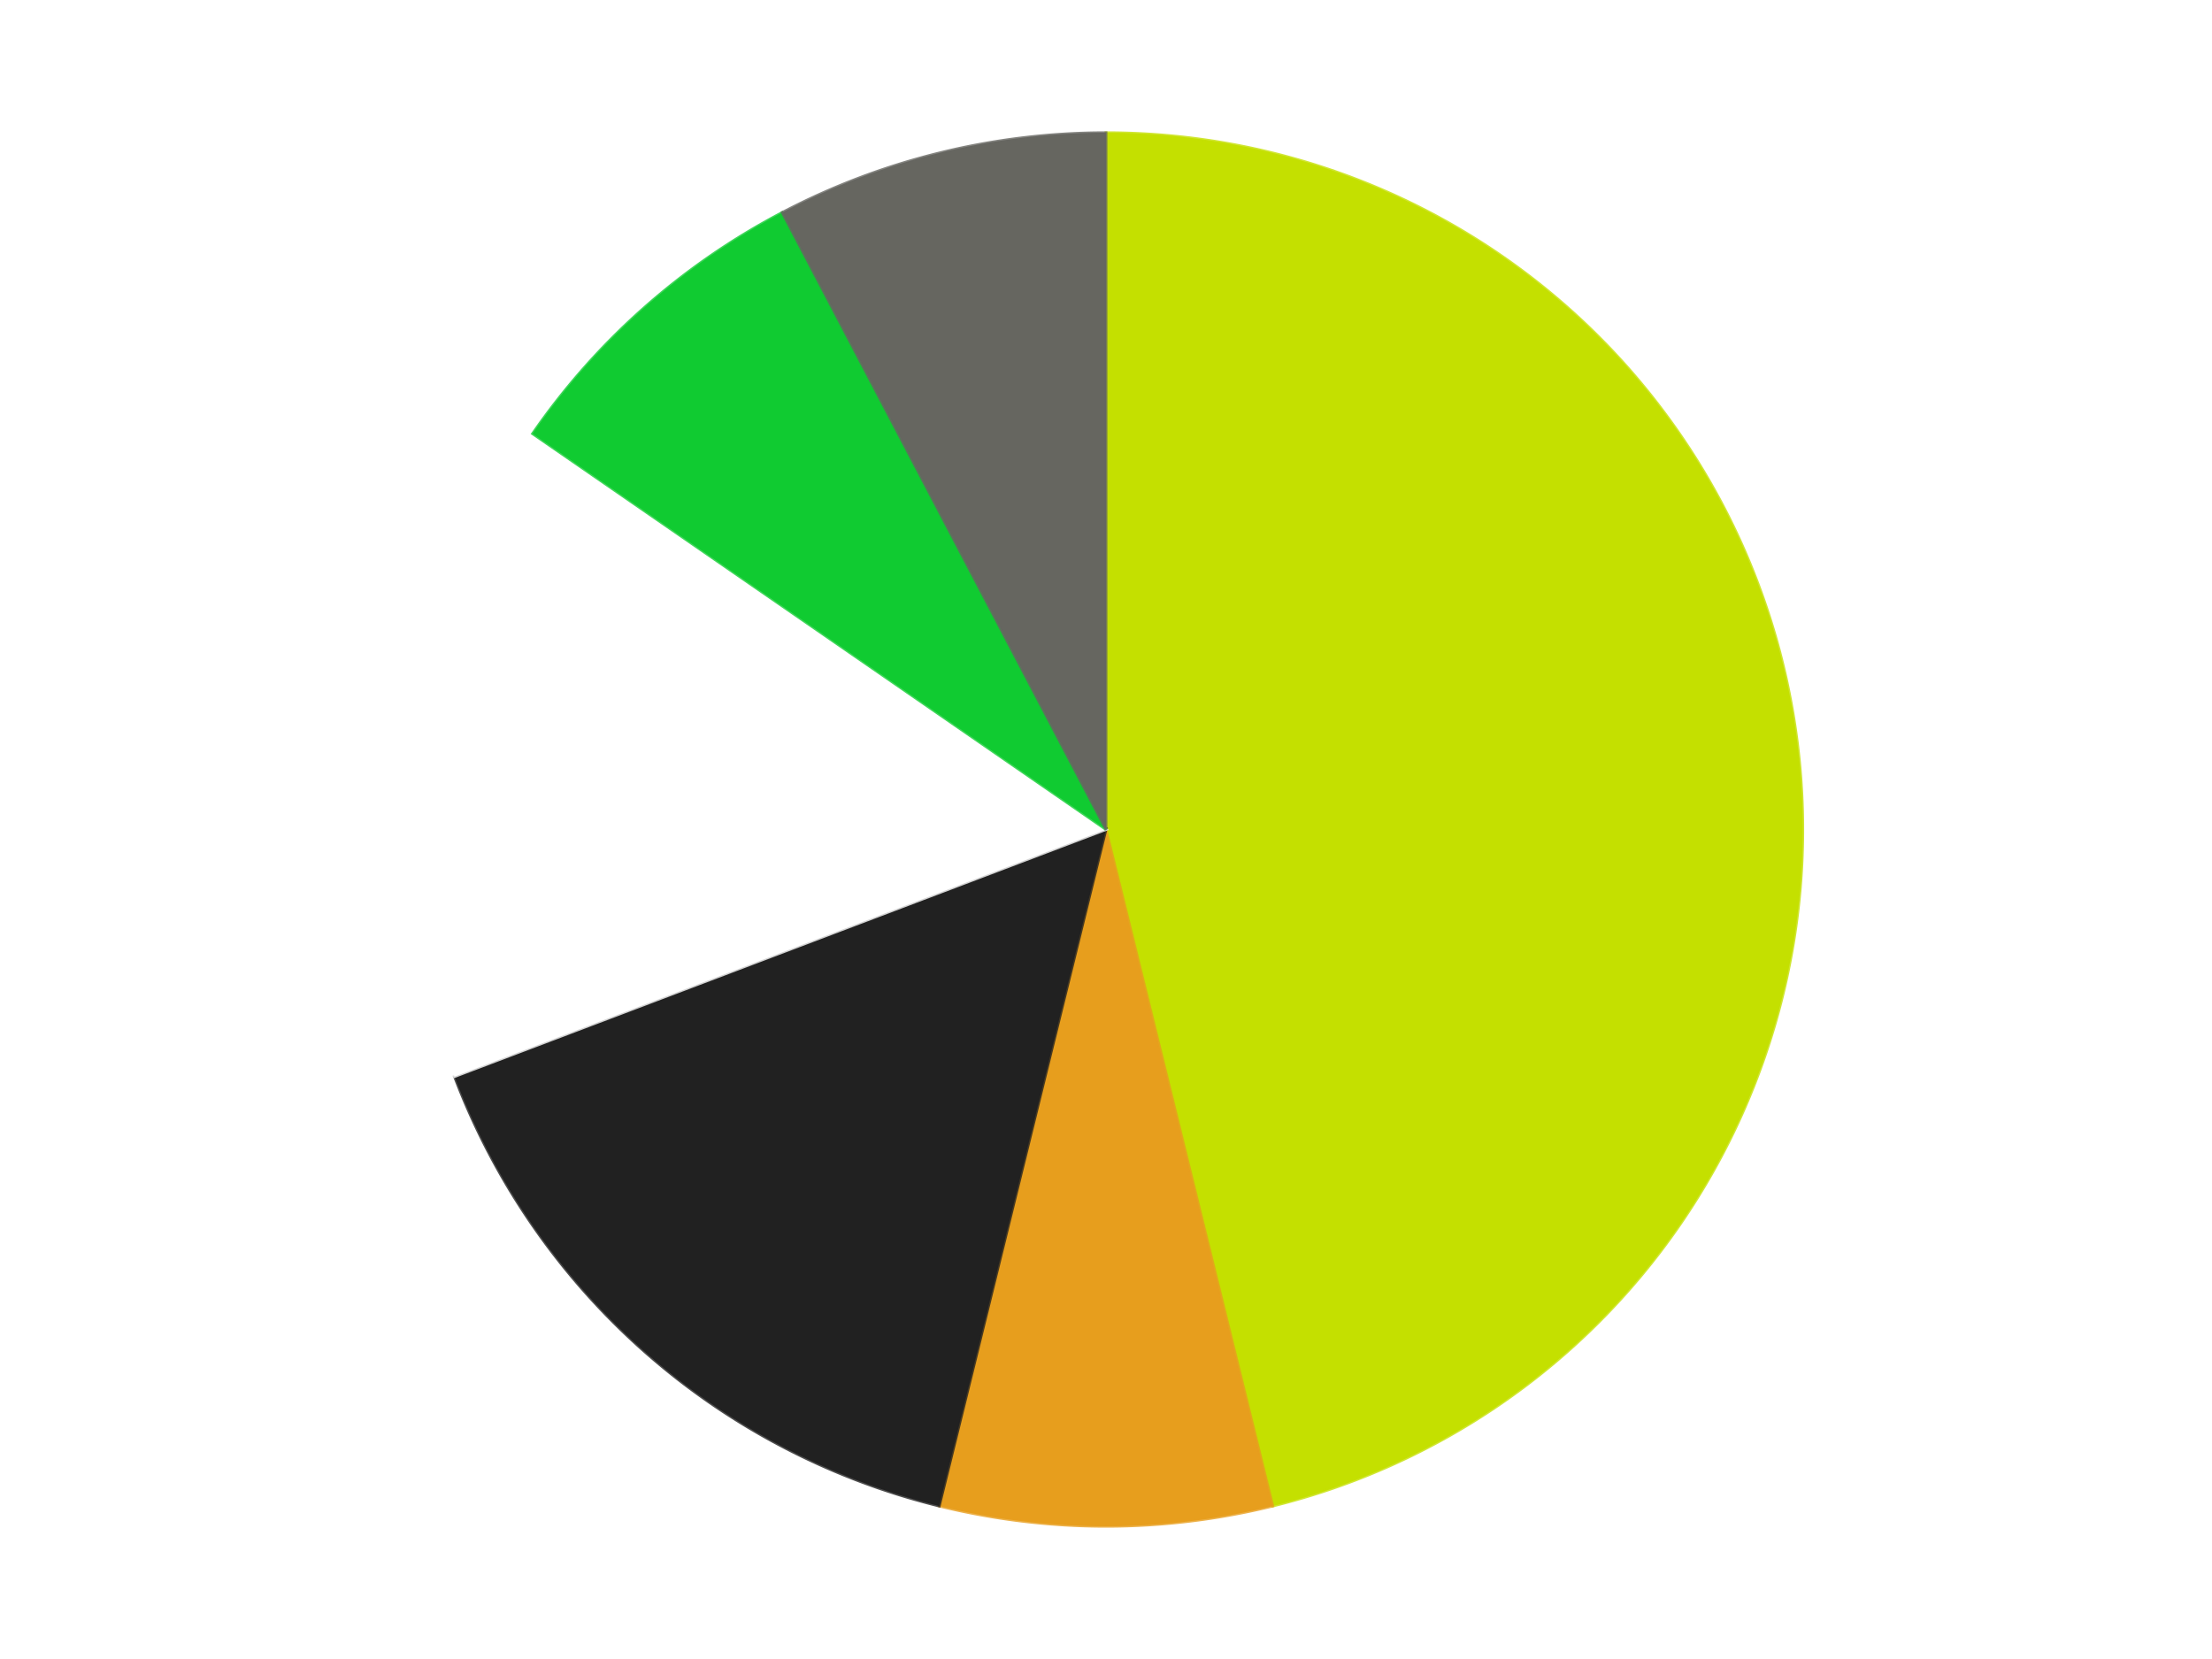
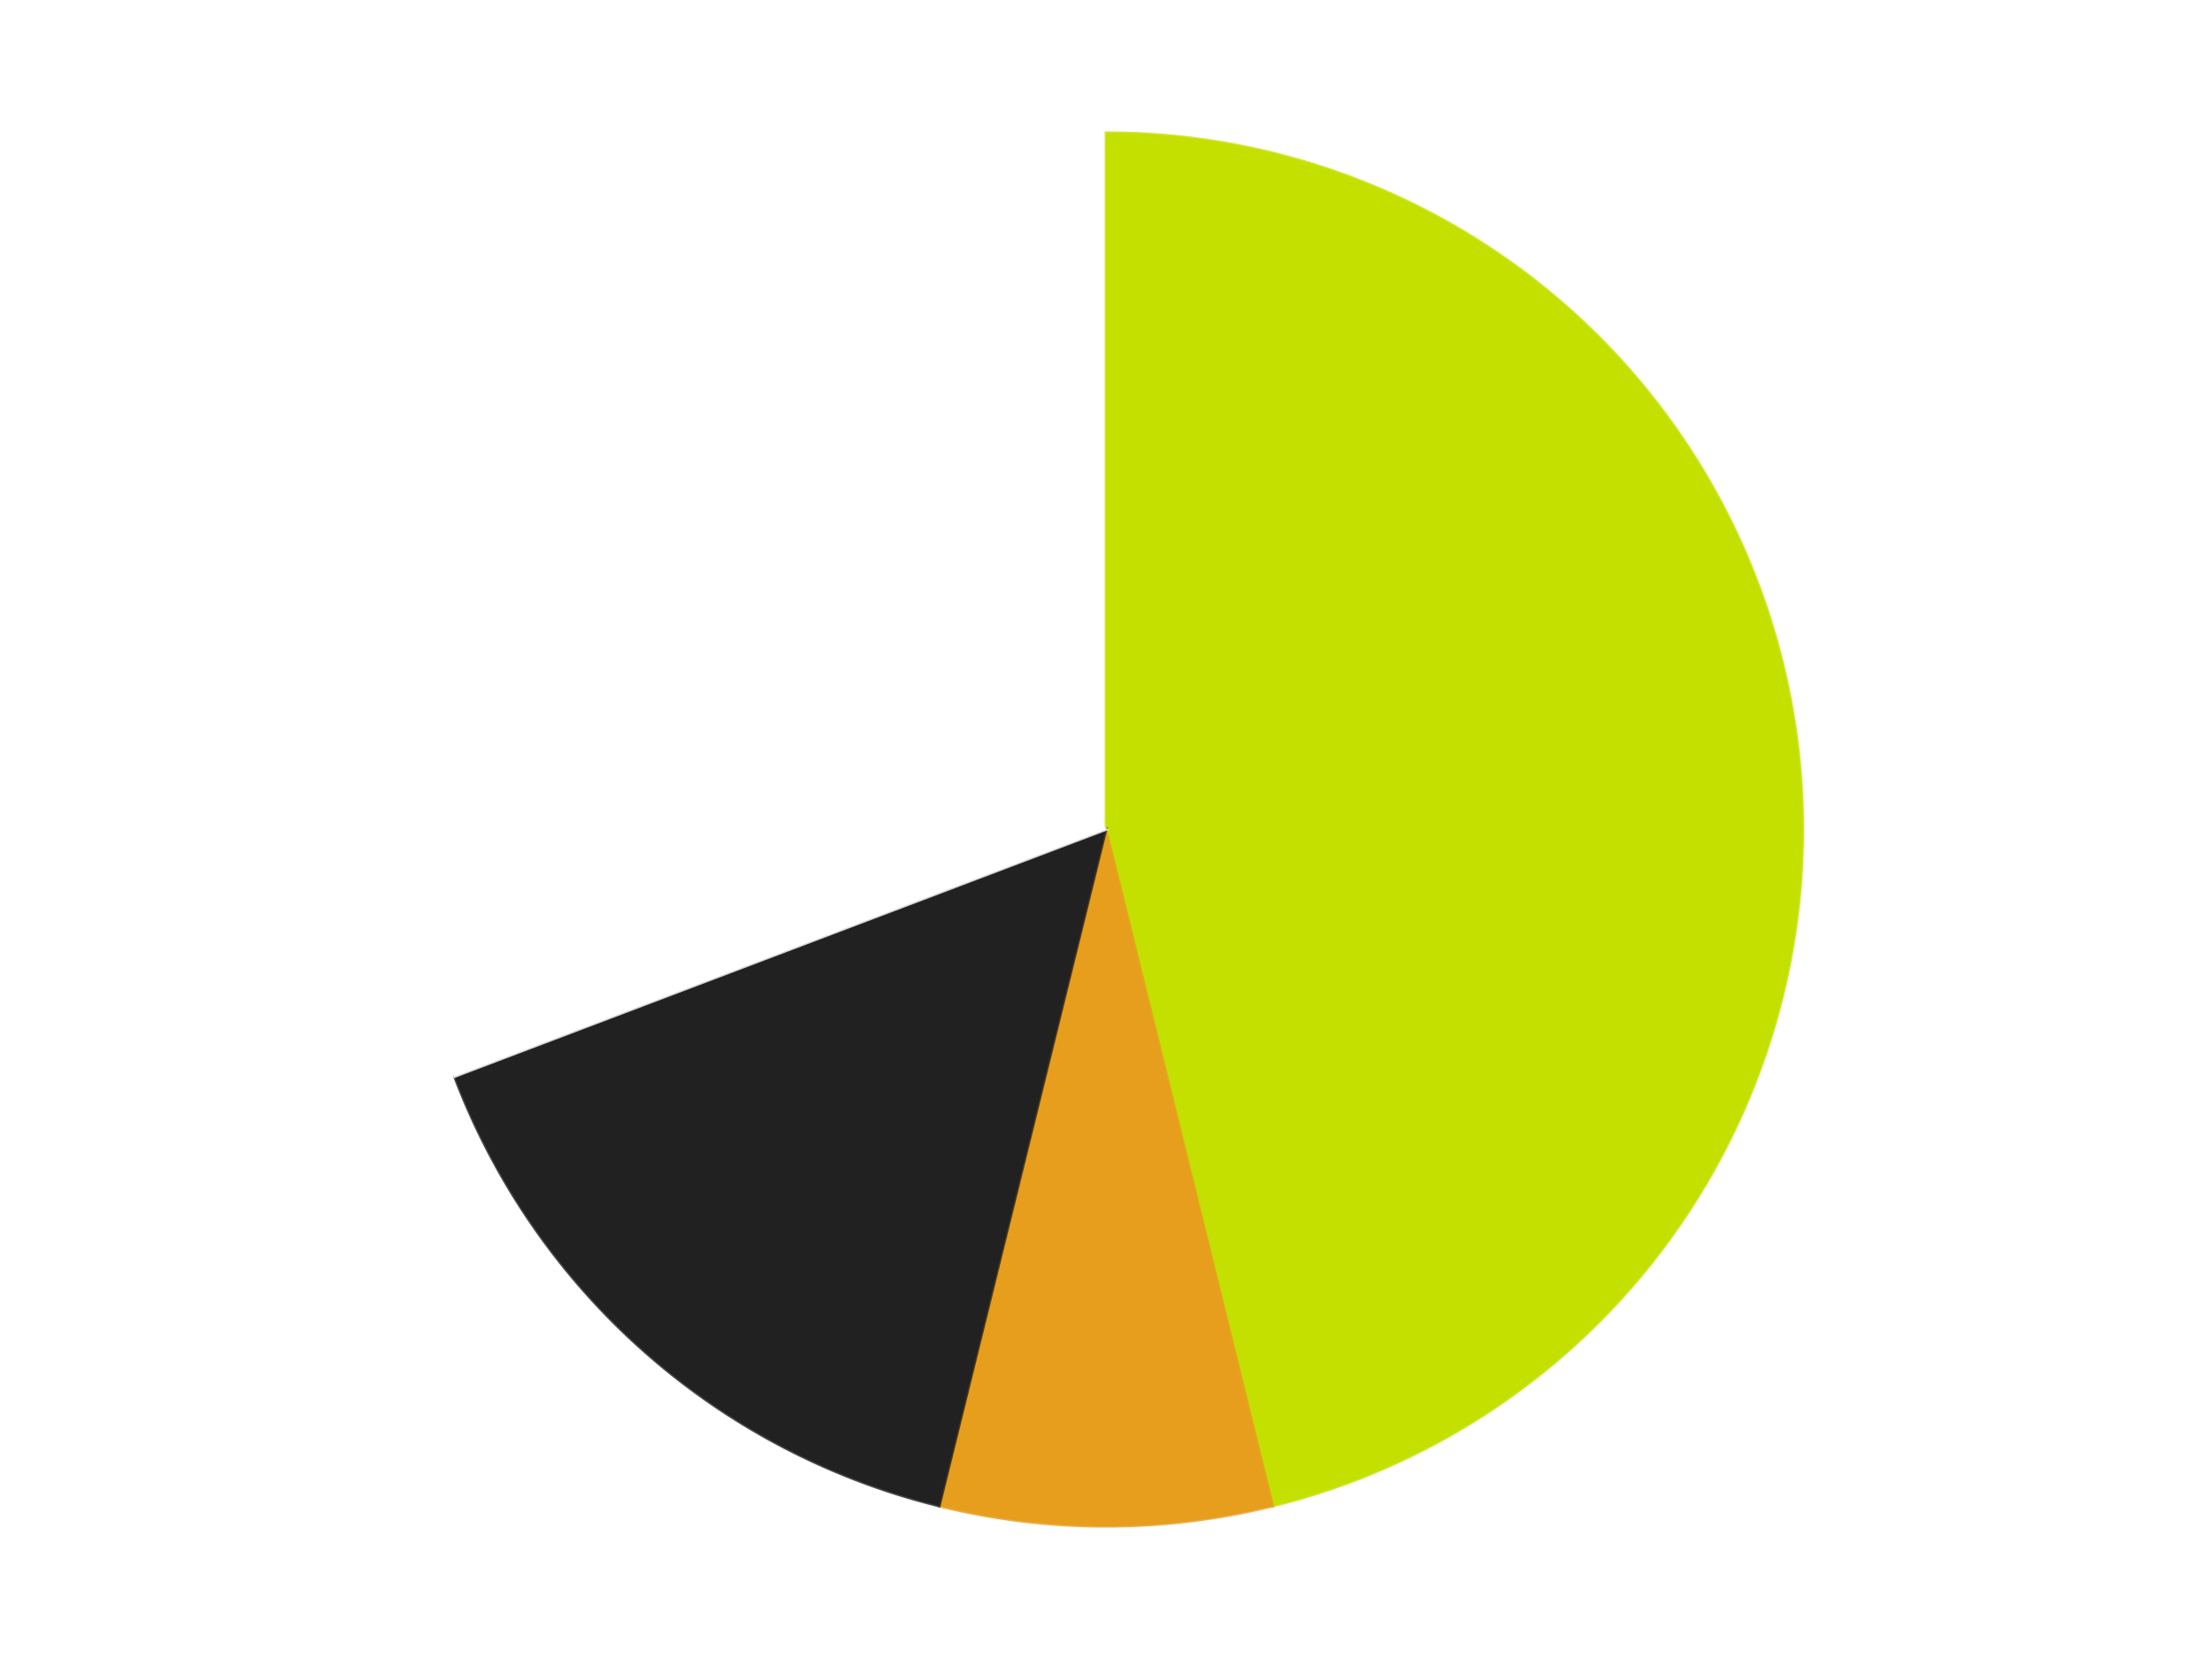
<svg xmlns="http://www.w3.org/2000/svg" xmlns:xlink="http://www.w3.org/1999/xlink" id="chart-78d71cf1-2dfa-4d0d-a703-5212fbbfcc3a" class="pygal-chart" viewBox="0 0 800 600">
  <defs>
    <style type="text/css">#chart-78d71cf1-2dfa-4d0d-a703-5212fbbfcc3a{-webkit-user-select:none;-webkit-font-smoothing:antialiased;font-family:Consolas,"Liberation Mono",Menlo,Courier,monospace}#chart-78d71cf1-2dfa-4d0d-a703-5212fbbfcc3a .title{font-family:Consolas,"Liberation Mono",Menlo,Courier,monospace;font-size:16px}#chart-78d71cf1-2dfa-4d0d-a703-5212fbbfcc3a .legends .legend text{font-family:Consolas,"Liberation Mono",Menlo,Courier,monospace;font-size:14px}#chart-78d71cf1-2dfa-4d0d-a703-5212fbbfcc3a .axis text{font-family:Consolas,"Liberation Mono",Menlo,Courier,monospace;font-size:10px}#chart-78d71cf1-2dfa-4d0d-a703-5212fbbfcc3a .axis text.major{font-family:Consolas,"Liberation Mono",Menlo,Courier,monospace;font-size:10px}#chart-78d71cf1-2dfa-4d0d-a703-5212fbbfcc3a .text-overlay text.value{font-family:Consolas,"Liberation Mono",Menlo,Courier,monospace;font-size:16px}#chart-78d71cf1-2dfa-4d0d-a703-5212fbbfcc3a .text-overlay text.label{font-family:Consolas,"Liberation Mono",Menlo,Courier,monospace;font-size:10px}#chart-78d71cf1-2dfa-4d0d-a703-5212fbbfcc3a .tooltip{font-family:Consolas,"Liberation Mono",Menlo,Courier,monospace;font-size:14px}#chart-78d71cf1-2dfa-4d0d-a703-5212fbbfcc3a text.no_data{font-family:Consolas,"Liberation Mono",Menlo,Courier,monospace;font-size:64px}
#chart-78d71cf1-2dfa-4d0d-a703-5212fbbfcc3a{background-color:transparent}#chart-78d71cf1-2dfa-4d0d-a703-5212fbbfcc3a path,#chart-78d71cf1-2dfa-4d0d-a703-5212fbbfcc3a line,#chart-78d71cf1-2dfa-4d0d-a703-5212fbbfcc3a rect,#chart-78d71cf1-2dfa-4d0d-a703-5212fbbfcc3a circle{-webkit-transition:150ms;-moz-transition:150ms;transition:150ms}#chart-78d71cf1-2dfa-4d0d-a703-5212fbbfcc3a .graph &gt; .background{fill:transparent}#chart-78d71cf1-2dfa-4d0d-a703-5212fbbfcc3a .plot &gt; .background{fill:transparent}#chart-78d71cf1-2dfa-4d0d-a703-5212fbbfcc3a .graph{fill:rgba(0,0,0,.87)}#chart-78d71cf1-2dfa-4d0d-a703-5212fbbfcc3a text.no_data{fill:rgba(0,0,0,1)}#chart-78d71cf1-2dfa-4d0d-a703-5212fbbfcc3a .title{fill:rgba(0,0,0,1)}#chart-78d71cf1-2dfa-4d0d-a703-5212fbbfcc3a .legends .legend text{fill:rgba(0,0,0,.87)}#chart-78d71cf1-2dfa-4d0d-a703-5212fbbfcc3a .legends .legend:hover text{fill:rgba(0,0,0,1)}#chart-78d71cf1-2dfa-4d0d-a703-5212fbbfcc3a .axis .line{stroke:rgba(0,0,0,1)}#chart-78d71cf1-2dfa-4d0d-a703-5212fbbfcc3a .axis .guide.line{stroke:rgba(0,0,0,.54)}#chart-78d71cf1-2dfa-4d0d-a703-5212fbbfcc3a .axis .major.line{stroke:rgba(0,0,0,.87)}#chart-78d71cf1-2dfa-4d0d-a703-5212fbbfcc3a .axis text.major{fill:rgba(0,0,0,1)}#chart-78d71cf1-2dfa-4d0d-a703-5212fbbfcc3a .axis.y .guides:hover .guide.line,#chart-78d71cf1-2dfa-4d0d-a703-5212fbbfcc3a .line-graph .axis.x .guides:hover .guide.line,#chart-78d71cf1-2dfa-4d0d-a703-5212fbbfcc3a .stackedline-graph .axis.x .guides:hover .guide.line,#chart-78d71cf1-2dfa-4d0d-a703-5212fbbfcc3a .xy-graph .axis.x .guides:hover .guide.line{stroke:rgba(0,0,0,1)}#chart-78d71cf1-2dfa-4d0d-a703-5212fbbfcc3a .axis .guides:hover text{fill:rgba(0,0,0,1)}#chart-78d71cf1-2dfa-4d0d-a703-5212fbbfcc3a .reactive{fill-opacity:1.0;stroke-opacity:.8;stroke-width:1}#chart-78d71cf1-2dfa-4d0d-a703-5212fbbfcc3a .ci{stroke:rgba(0,0,0,.87)}#chart-78d71cf1-2dfa-4d0d-a703-5212fbbfcc3a .reactive.active,#chart-78d71cf1-2dfa-4d0d-a703-5212fbbfcc3a .active .reactive{fill-opacity:0.6;stroke-opacity:.9;stroke-width:4}#chart-78d71cf1-2dfa-4d0d-a703-5212fbbfcc3a .ci .reactive.active{stroke-width:1.5}#chart-78d71cf1-2dfa-4d0d-a703-5212fbbfcc3a .series text{fill:rgba(0,0,0,1)}#chart-78d71cf1-2dfa-4d0d-a703-5212fbbfcc3a .tooltip rect{fill:transparent;stroke:rgba(0,0,0,1);-webkit-transition:opacity 150ms;-moz-transition:opacity 150ms;transition:opacity 150ms}#chart-78d71cf1-2dfa-4d0d-a703-5212fbbfcc3a .tooltip .label{fill:rgba(0,0,0,.87)}#chart-78d71cf1-2dfa-4d0d-a703-5212fbbfcc3a .tooltip .label{fill:rgba(0,0,0,.87)}#chart-78d71cf1-2dfa-4d0d-a703-5212fbbfcc3a .tooltip .legend{font-size:.8em;fill:rgba(0,0,0,.54)}#chart-78d71cf1-2dfa-4d0d-a703-5212fbbfcc3a .tooltip .x_label{font-size:.6em;fill:rgba(0,0,0,1)}#chart-78d71cf1-2dfa-4d0d-a703-5212fbbfcc3a .tooltip .xlink{font-size:.5em;text-decoration:underline}#chart-78d71cf1-2dfa-4d0d-a703-5212fbbfcc3a .tooltip .value{font-size:1.5em}#chart-78d71cf1-2dfa-4d0d-a703-5212fbbfcc3a .bound{font-size:.5em}#chart-78d71cf1-2dfa-4d0d-a703-5212fbbfcc3a .max-value{font-size:.75em;fill:rgba(0,0,0,.54)}#chart-78d71cf1-2dfa-4d0d-a703-5212fbbfcc3a .map-element{fill:transparent;stroke:rgba(0,0,0,.54) !important}#chart-78d71cf1-2dfa-4d0d-a703-5212fbbfcc3a .map-element .reactive{fill-opacity:inherit;stroke-opacity:inherit}#chart-78d71cf1-2dfa-4d0d-a703-5212fbbfcc3a .color-0,#chart-78d71cf1-2dfa-4d0d-a703-5212fbbfcc3a .color-0 a:visited{stroke:#F44336;fill:#F44336}#chart-78d71cf1-2dfa-4d0d-a703-5212fbbfcc3a .color-1,#chart-78d71cf1-2dfa-4d0d-a703-5212fbbfcc3a .color-1 a:visited{stroke:#3F51B5;fill:#3F51B5}#chart-78d71cf1-2dfa-4d0d-a703-5212fbbfcc3a .color-2,#chart-78d71cf1-2dfa-4d0d-a703-5212fbbfcc3a .color-2 a:visited{stroke:#009688;fill:#009688}#chart-78d71cf1-2dfa-4d0d-a703-5212fbbfcc3a .color-3,#chart-78d71cf1-2dfa-4d0d-a703-5212fbbfcc3a .color-3 a:visited{stroke:#FFC107;fill:#FFC107}#chart-78d71cf1-2dfa-4d0d-a703-5212fbbfcc3a .color-4,#chart-78d71cf1-2dfa-4d0d-a703-5212fbbfcc3a .color-4 a:visited{stroke:#FF5722;fill:#FF5722}#chart-78d71cf1-2dfa-4d0d-a703-5212fbbfcc3a .color-5,#chart-78d71cf1-2dfa-4d0d-a703-5212fbbfcc3a .color-5 a:visited{stroke:#9C27B0;fill:#9C27B0}#chart-78d71cf1-2dfa-4d0d-a703-5212fbbfcc3a .text-overlay .color-0 text{fill:black}#chart-78d71cf1-2dfa-4d0d-a703-5212fbbfcc3a .text-overlay .color-1 text{fill:black}#chart-78d71cf1-2dfa-4d0d-a703-5212fbbfcc3a .text-overlay .color-2 text{fill:black}#chart-78d71cf1-2dfa-4d0d-a703-5212fbbfcc3a .text-overlay .color-3 text{fill:black}#chart-78d71cf1-2dfa-4d0d-a703-5212fbbfcc3a .text-overlay .color-4 text{fill:black}#chart-78d71cf1-2dfa-4d0d-a703-5212fbbfcc3a .text-overlay .color-5 text{fill:black}
#chart-78d71cf1-2dfa-4d0d-a703-5212fbbfcc3a text.no_data{text-anchor:middle}#chart-78d71cf1-2dfa-4d0d-a703-5212fbbfcc3a .guide.line{fill:none}#chart-78d71cf1-2dfa-4d0d-a703-5212fbbfcc3a .centered{text-anchor:middle}#chart-78d71cf1-2dfa-4d0d-a703-5212fbbfcc3a .title{text-anchor:middle}#chart-78d71cf1-2dfa-4d0d-a703-5212fbbfcc3a .legends .legend text{fill-opacity:1}#chart-78d71cf1-2dfa-4d0d-a703-5212fbbfcc3a .axis.x text{text-anchor:middle}#chart-78d71cf1-2dfa-4d0d-a703-5212fbbfcc3a .axis.x:not(.web) text[transform]{text-anchor:start}#chart-78d71cf1-2dfa-4d0d-a703-5212fbbfcc3a .axis.x:not(.web) text[transform].backwards{text-anchor:end}#chart-78d71cf1-2dfa-4d0d-a703-5212fbbfcc3a .axis.y text{text-anchor:end}#chart-78d71cf1-2dfa-4d0d-a703-5212fbbfcc3a .axis.y text[transform].backwards{text-anchor:start}#chart-78d71cf1-2dfa-4d0d-a703-5212fbbfcc3a .axis.y2 text{text-anchor:start}#chart-78d71cf1-2dfa-4d0d-a703-5212fbbfcc3a .axis.y2 text[transform].backwards{text-anchor:end}#chart-78d71cf1-2dfa-4d0d-a703-5212fbbfcc3a .axis .guide.line{stroke-dasharray:4,4;stroke:black}#chart-78d71cf1-2dfa-4d0d-a703-5212fbbfcc3a .axis .major.guide.line{stroke-dasharray:6,6;stroke:black}#chart-78d71cf1-2dfa-4d0d-a703-5212fbbfcc3a .horizontal .axis.y .guide.line,#chart-78d71cf1-2dfa-4d0d-a703-5212fbbfcc3a .horizontal .axis.y2 .guide.line,#chart-78d71cf1-2dfa-4d0d-a703-5212fbbfcc3a .vertical .axis.x .guide.line{opacity:0}#chart-78d71cf1-2dfa-4d0d-a703-5212fbbfcc3a .horizontal .axis.always_show .guide.line,#chart-78d71cf1-2dfa-4d0d-a703-5212fbbfcc3a .vertical .axis.always_show .guide.line{opacity:1 !important}#chart-78d71cf1-2dfa-4d0d-a703-5212fbbfcc3a .axis.y .guides:hover .guide.line,#chart-78d71cf1-2dfa-4d0d-a703-5212fbbfcc3a .axis.y2 .guides:hover .guide.line,#chart-78d71cf1-2dfa-4d0d-a703-5212fbbfcc3a .axis.x .guides:hover .guide.line{opacity:1}#chart-78d71cf1-2dfa-4d0d-a703-5212fbbfcc3a .axis .guides:hover text{opacity:1}#chart-78d71cf1-2dfa-4d0d-a703-5212fbbfcc3a .nofill{fill:none}#chart-78d71cf1-2dfa-4d0d-a703-5212fbbfcc3a .subtle-fill{fill-opacity:.2}#chart-78d71cf1-2dfa-4d0d-a703-5212fbbfcc3a .dot{stroke-width:1px;fill-opacity:1;stroke-opacity:1}#chart-78d71cf1-2dfa-4d0d-a703-5212fbbfcc3a .dot.active{stroke-width:5px}#chart-78d71cf1-2dfa-4d0d-a703-5212fbbfcc3a .dot.negative{fill:transparent}#chart-78d71cf1-2dfa-4d0d-a703-5212fbbfcc3a text,#chart-78d71cf1-2dfa-4d0d-a703-5212fbbfcc3a tspan{stroke:none !important}#chart-78d71cf1-2dfa-4d0d-a703-5212fbbfcc3a .series text.active{opacity:1}#chart-78d71cf1-2dfa-4d0d-a703-5212fbbfcc3a .tooltip rect{fill-opacity:.95;stroke-width:.5}#chart-78d71cf1-2dfa-4d0d-a703-5212fbbfcc3a .tooltip text{fill-opacity:1}#chart-78d71cf1-2dfa-4d0d-a703-5212fbbfcc3a .showable{visibility:hidden}#chart-78d71cf1-2dfa-4d0d-a703-5212fbbfcc3a .showable.shown{visibility:visible}#chart-78d71cf1-2dfa-4d0d-a703-5212fbbfcc3a .gauge-background{fill:rgba(229,229,229,1);stroke:none}#chart-78d71cf1-2dfa-4d0d-a703-5212fbbfcc3a .bg-lines{stroke:transparent;stroke-width:2px}</style>
    <script type="text/javascript">window.pygal = window.pygal || {};window.pygal.config = window.pygal.config || {};window.pygal.config['78d71cf1-2dfa-4d0d-a703-5212fbbfcc3a'] = {"allow_interruptions": false, "box_mode": "extremes", "classes": ["pygal-chart"], "css": ["file://style.css", "file://graph.css"], "defs": [], "disable_xml_declaration": false, "dots_size": 2.5, "dynamic_print_values": false, "explicit_size": false, "fill": false, "force_uri_protocol": "https", "formatter": null, "half_pie": false, "height": 600, "include_x_axis": false, "inner_radius": 0, "interpolate": null, "interpolation_parameters": {}, "interpolation_precision": 250, "inverse_y_axis": false, "js": ["//kozea.github.io/pygal.js/2.0.x/pygal-tooltips.min.js"], "legend_at_bottom": false, "legend_at_bottom_columns": null, "legend_box_size": 12, "logarithmic": false, "margin": 20, "margin_bottom": null, "margin_left": null, "margin_right": null, "margin_top": null, "max_scale": 16, "min_scale": 4, "missing_value_fill_truncation": "x", "no_data_text": "No data", "no_prefix": false, "order_min": null, "pretty_print": false, "print_labels": false, "print_values": false, "print_values_position": "center", "print_zeroes": true, "range": null, "rounded_bars": null, "secondary_range": null, "show_dots": true, "show_legend": false, "show_minor_x_labels": true, "show_minor_y_labels": true, "show_only_major_dots": false, "show_x_guides": false, "show_x_labels": true, "show_y_guides": true, "show_y_labels": true, "spacing": 10, "stack_from_top": false, "strict": false, "stroke": true, "stroke_style": null, "style": {"background": "transparent", "ci_colors": [], "colors": ["#F44336", "#3F51B5", "#009688", "#FFC107", "#FF5722", "#9C27B0", "#03A9F4", "#8BC34A", "#FF9800", "#E91E63", "#2196F3", "#4CAF50", "#FFEB3B", "#673AB7", "#00BCD4", "#CDDC39", "#9E9E9E", "#607D8B"], "dot_opacity": "1", "font_family": "Consolas, \"Liberation Mono\", Menlo, Courier, monospace", "foreground": "rgba(0, 0, 0, .87)", "foreground_strong": "rgba(0, 0, 0, 1)", "foreground_subtle": "rgba(0, 0, 0, .54)", "guide_stroke_color": "black", "guide_stroke_dasharray": "4,4", "label_font_family": "Consolas, \"Liberation Mono\", Menlo, Courier, monospace", "label_font_size": 10, "legend_font_family": "Consolas, \"Liberation Mono\", Menlo, Courier, monospace", "legend_font_size": 14, "major_guide_stroke_color": "black", "major_guide_stroke_dasharray": "6,6", "major_label_font_family": "Consolas, \"Liberation Mono\", Menlo, Courier, monospace", "major_label_font_size": 10, "no_data_font_family": "Consolas, \"Liberation Mono\", Menlo, Courier, monospace", "no_data_font_size": 64, "opacity": "1.0", "opacity_hover": "0.6", "plot_background": "transparent", "stroke_opacity": ".8", "stroke_opacity_hover": ".9", "stroke_width": "1", "stroke_width_hover": "4", "title_font_family": "Consolas, \"Liberation Mono\", Menlo, Courier, monospace", "title_font_size": 16, "tooltip_font_family": "Consolas, \"Liberation Mono\", Menlo, Courier, monospace", "tooltip_font_size": 14, "transition": "150ms", "value_background": "rgba(229, 229, 229, 1)", "value_colors": [], "value_font_family": "Consolas, \"Liberation Mono\", Menlo, Courier, monospace", "value_font_size": 16, "value_label_font_family": "Consolas, \"Liberation Mono\", Menlo, Courier, monospace", "value_label_font_size": 10}, "title": null, "tooltip_border_radius": 0, "tooltip_fancy_mode": true, "truncate_label": null, "truncate_legend": null, "width": 800, "x_label_rotation": 0, "x_labels": null, "x_labels_major": null, "x_labels_major_count": null, "x_labels_major_every": null, "x_title": null, "xrange": null, "y_label_rotation": 0, "y_labels": null, "y_labels_major": null, "y_labels_major_count": null, "y_labels_major_every": null, "y_title": null, "zero": 0, "legends": ["Lime", "Pearl Gold", "Black", "White", "Trans-Bright Green", "Pearl Dark Gray"]}</script>
    <script type="text/javascript" xlink:href="https://kozea.github.io/pygal.js/2.0.x/pygal-tooltips.min.js" />
  </defs>
  <title>Pygal</title>
  <g class="graph pie-graph vertical">
-     <rect x="0" y="0" width="800" height="600" class="background" />
    <g transform="translate(20, 20)" class="plot">
      <rect x="0" y="0" width="760" height="560" class="background" />
      <g class="series serie-0 color-0">
        <g class="slices">
          <g class="slice" style="fill: #C4E000; stroke: #C4E000">
-             <path d="M380 28 A252 252 0 0 1 440.308 524.677 L380 280 A0 0 0 0 0 380 280 z" class="slice reactive tooltip-trigger" />
+             <path d="M380 28 A252 252 0 0 1 440.308 524.677 A0 0 0 0 0 380 280 z" class="slice reactive tooltip-trigger" />
            <desc class="value">6</desc>
            <desc class="x centered">505.0813181363548</desc>
            <desc class="y centered">264.8123782878293</desc>
          </g>
        </g>
      </g>
      <g class="series serie-1 color-1">
        <g class="slices">
          <g class="slice" style="fill: #E79E1D; stroke: #E79E1D">
            <path d="M440.308 524.677 A252 252 0 0 1 319.692 524.677 L380 280 A0 0 0 0 0 380 280 z" class="slice reactive tooltip-trigger" />
            <desc class="value">1</desc>
            <desc class="x centered">380.0</desc>
            <desc class="y centered">406.0</desc>
          </g>
        </g>
      </g>
      <g class="series serie-2 color-2">
        <g class="slices">
          <g class="slice" style="fill: #212121; stroke: #212121">
            <path d="M319.692 524.677 A252 252 0 0 1 144.376 369.36 L380 280 A0 0 0 0 0 380 280 z" class="slice reactive tooltip-trigger" />
            <desc class="value">2</desc>
            <desc class="x centered">296.4465450616598</desc>
            <desc class="y centered">374.31235426955874</desc>
          </g>
        </g>
      </g>
      <g class="series serie-3 color-3">
        <g class="slices">
          <g class="slice" style="fill: #FFFFFF; stroke: #FFFFFF">
            <path d="M144.376 369.36 A252 252 0 0 1 172.608 136.848 L380 280 A0 0 0 0 0 380 280 z" class="slice reactive tooltip-trigger" />
            <desc class="value">2</desc>
            <desc class="x centered">254.9186818636452</desc>
            <desc class="y centered">264.8123782878294</desc>
          </g>
        </g>
      </g>
      <g class="series serie-4 color-4">
        <g class="slices">
          <g class="slice" style="fill: #10Cb31; stroke: #10Cb31">
-             <path d="M172.608 136.848 A252 252 0 0 1 262.89 56.865 L380 280 A0 0 0 0 0 380 280 z" class="slice reactive tooltip-trigger" />
            <desc class="value">1</desc>
            <desc class="x centered">296.4465450616598</desc>
            <desc class="y centered">185.68764573044132</desc>
          </g>
        </g>
      </g>
      <g class="series serie-5 color-5">
        <g class="slices">
          <g class="slice" style="fill: #666660; stroke: #666660">
-             <path d="M262.89 56.865 A252 252 0 0 1 380 28 L380 280 A0 0 0 0 0 380 280 z" class="slice reactive tooltip-trigger" />
            <desc class="value">1</desc>
            <desc class="x centered">349.8462262997677</desc>
            <desc class="y centered">157.66133100431745</desc>
          </g>
        </g>
      </g>
    </g>
    <g class="titles" />
    <g transform="translate(20, 20)" class="plot overlay">
      <g class="series serie-0 color-0" />
      <g class="series serie-1 color-1" />
      <g class="series serie-2 color-2" />
      <g class="series serie-3 color-3" />
      <g class="series serie-4 color-4" />
      <g class="series serie-5 color-5" />
    </g>
    <g transform="translate(20, 20)" class="plot text-overlay">
      <g class="series serie-0 color-0" />
      <g class="series serie-1 color-1" />
      <g class="series serie-2 color-2" />
      <g class="series serie-3 color-3" />
      <g class="series serie-4 color-4" />
      <g class="series serie-5 color-5" />
    </g>
    <g transform="translate(20, 20)" class="plot tooltip-overlay">
      <g transform="translate(0 0)" style="opacity: 0" class="tooltip">
-         <rect rx="0" ry="0" width="0" height="0" class="tooltip-box" />
        <g class="text" />
      </g>
    </g>
  </g>
</svg>